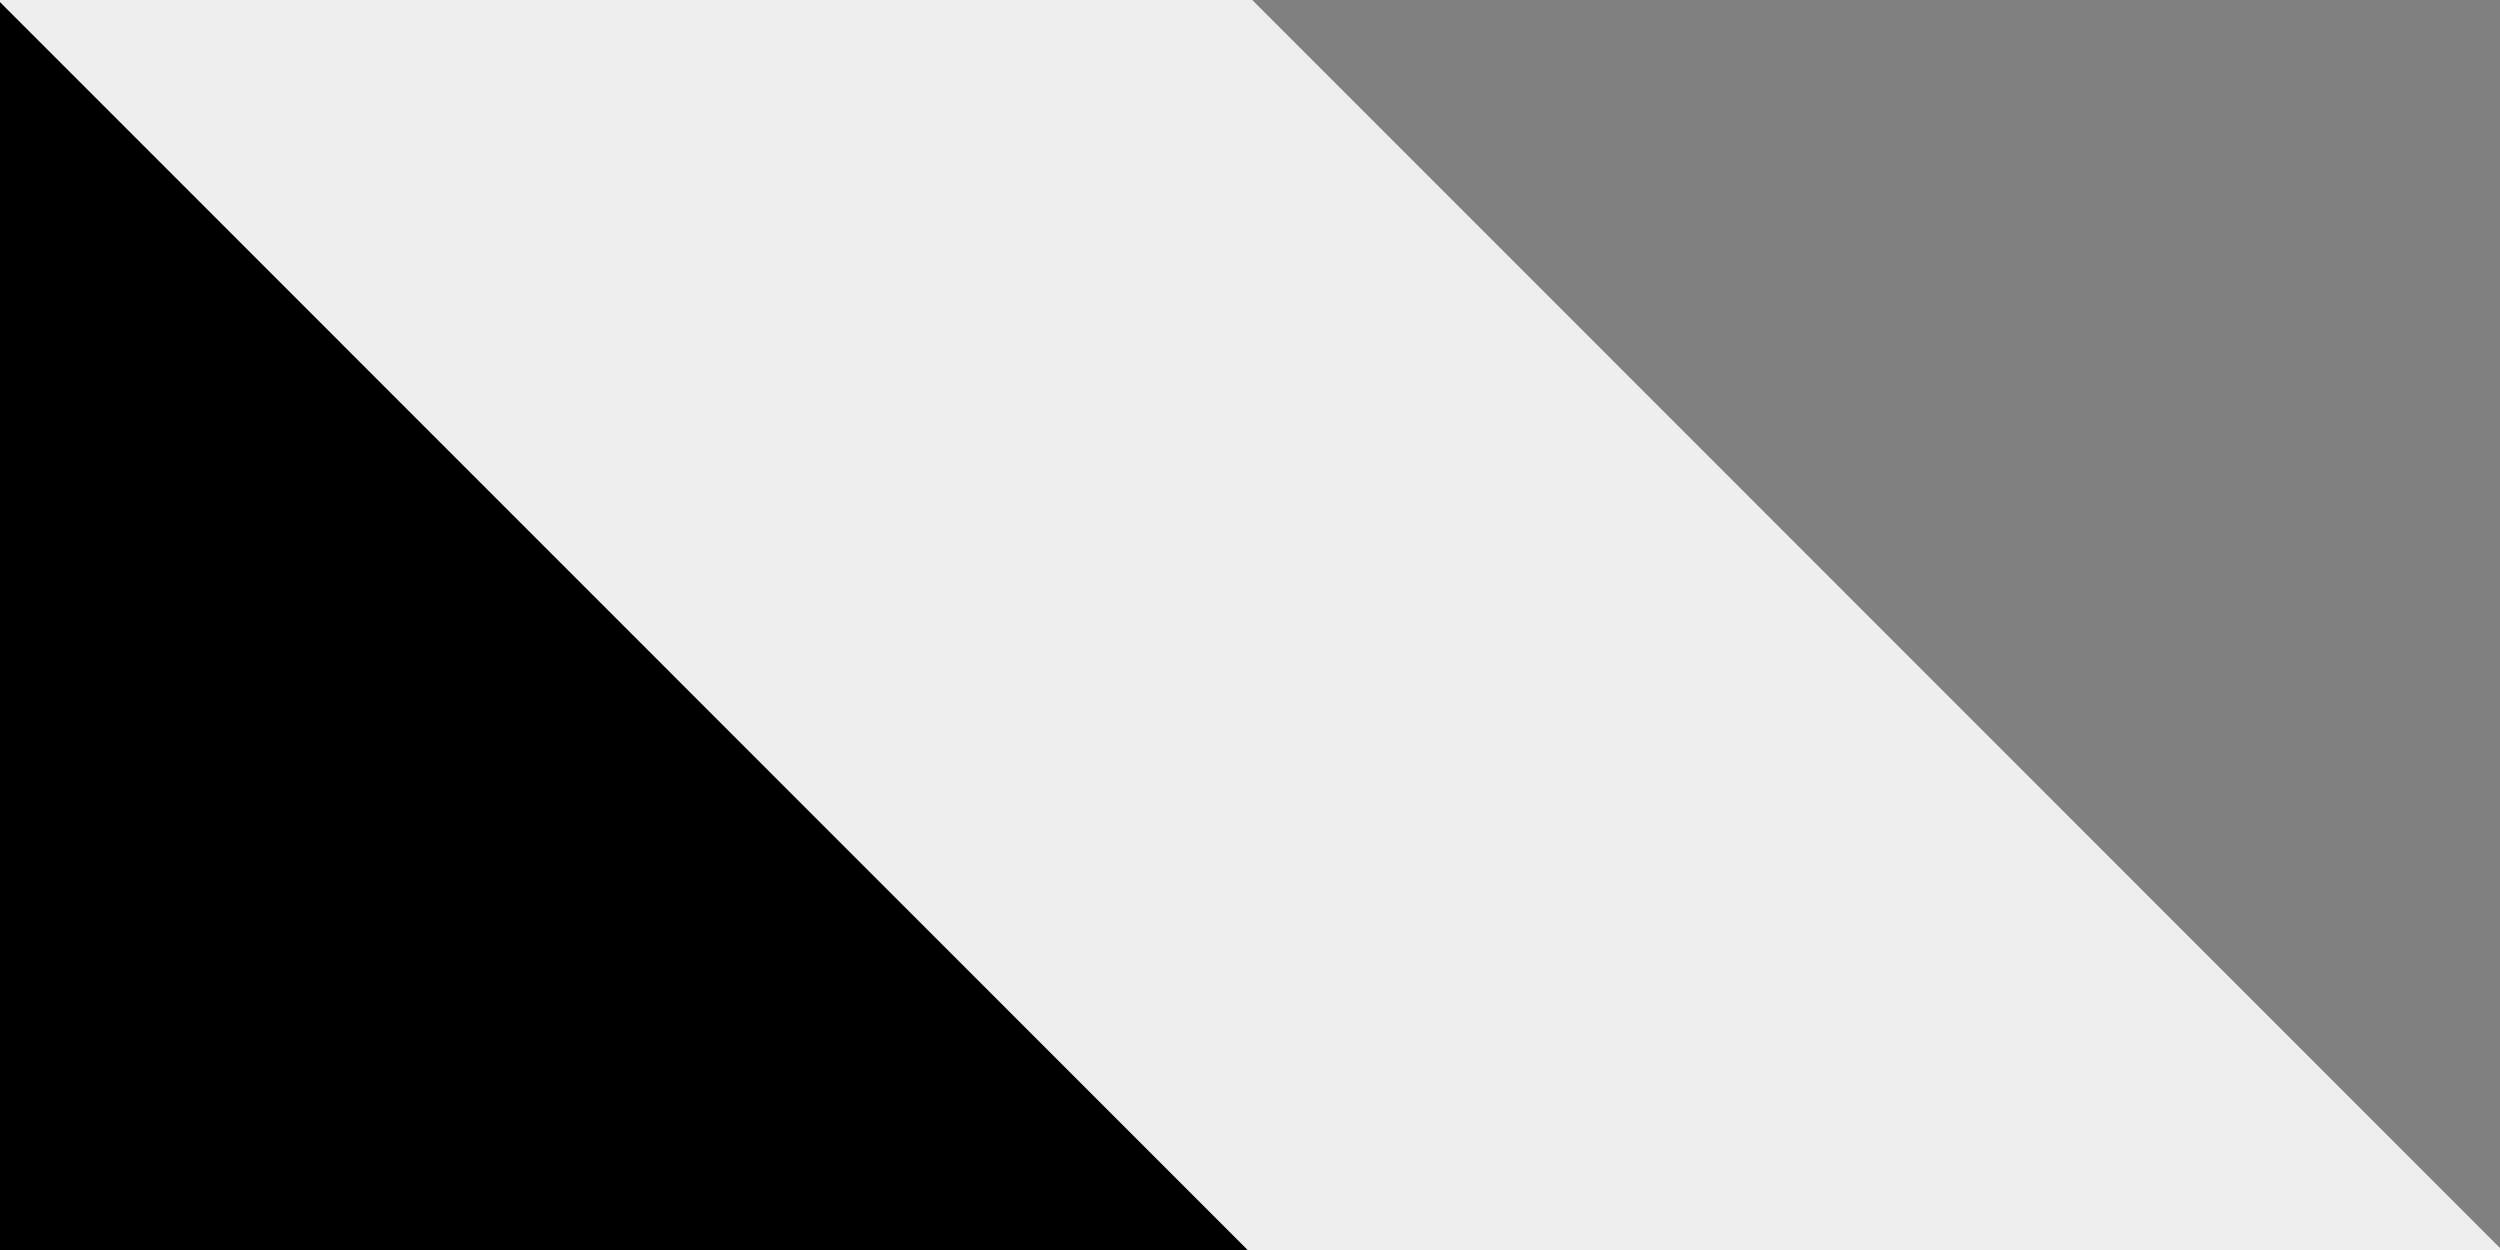
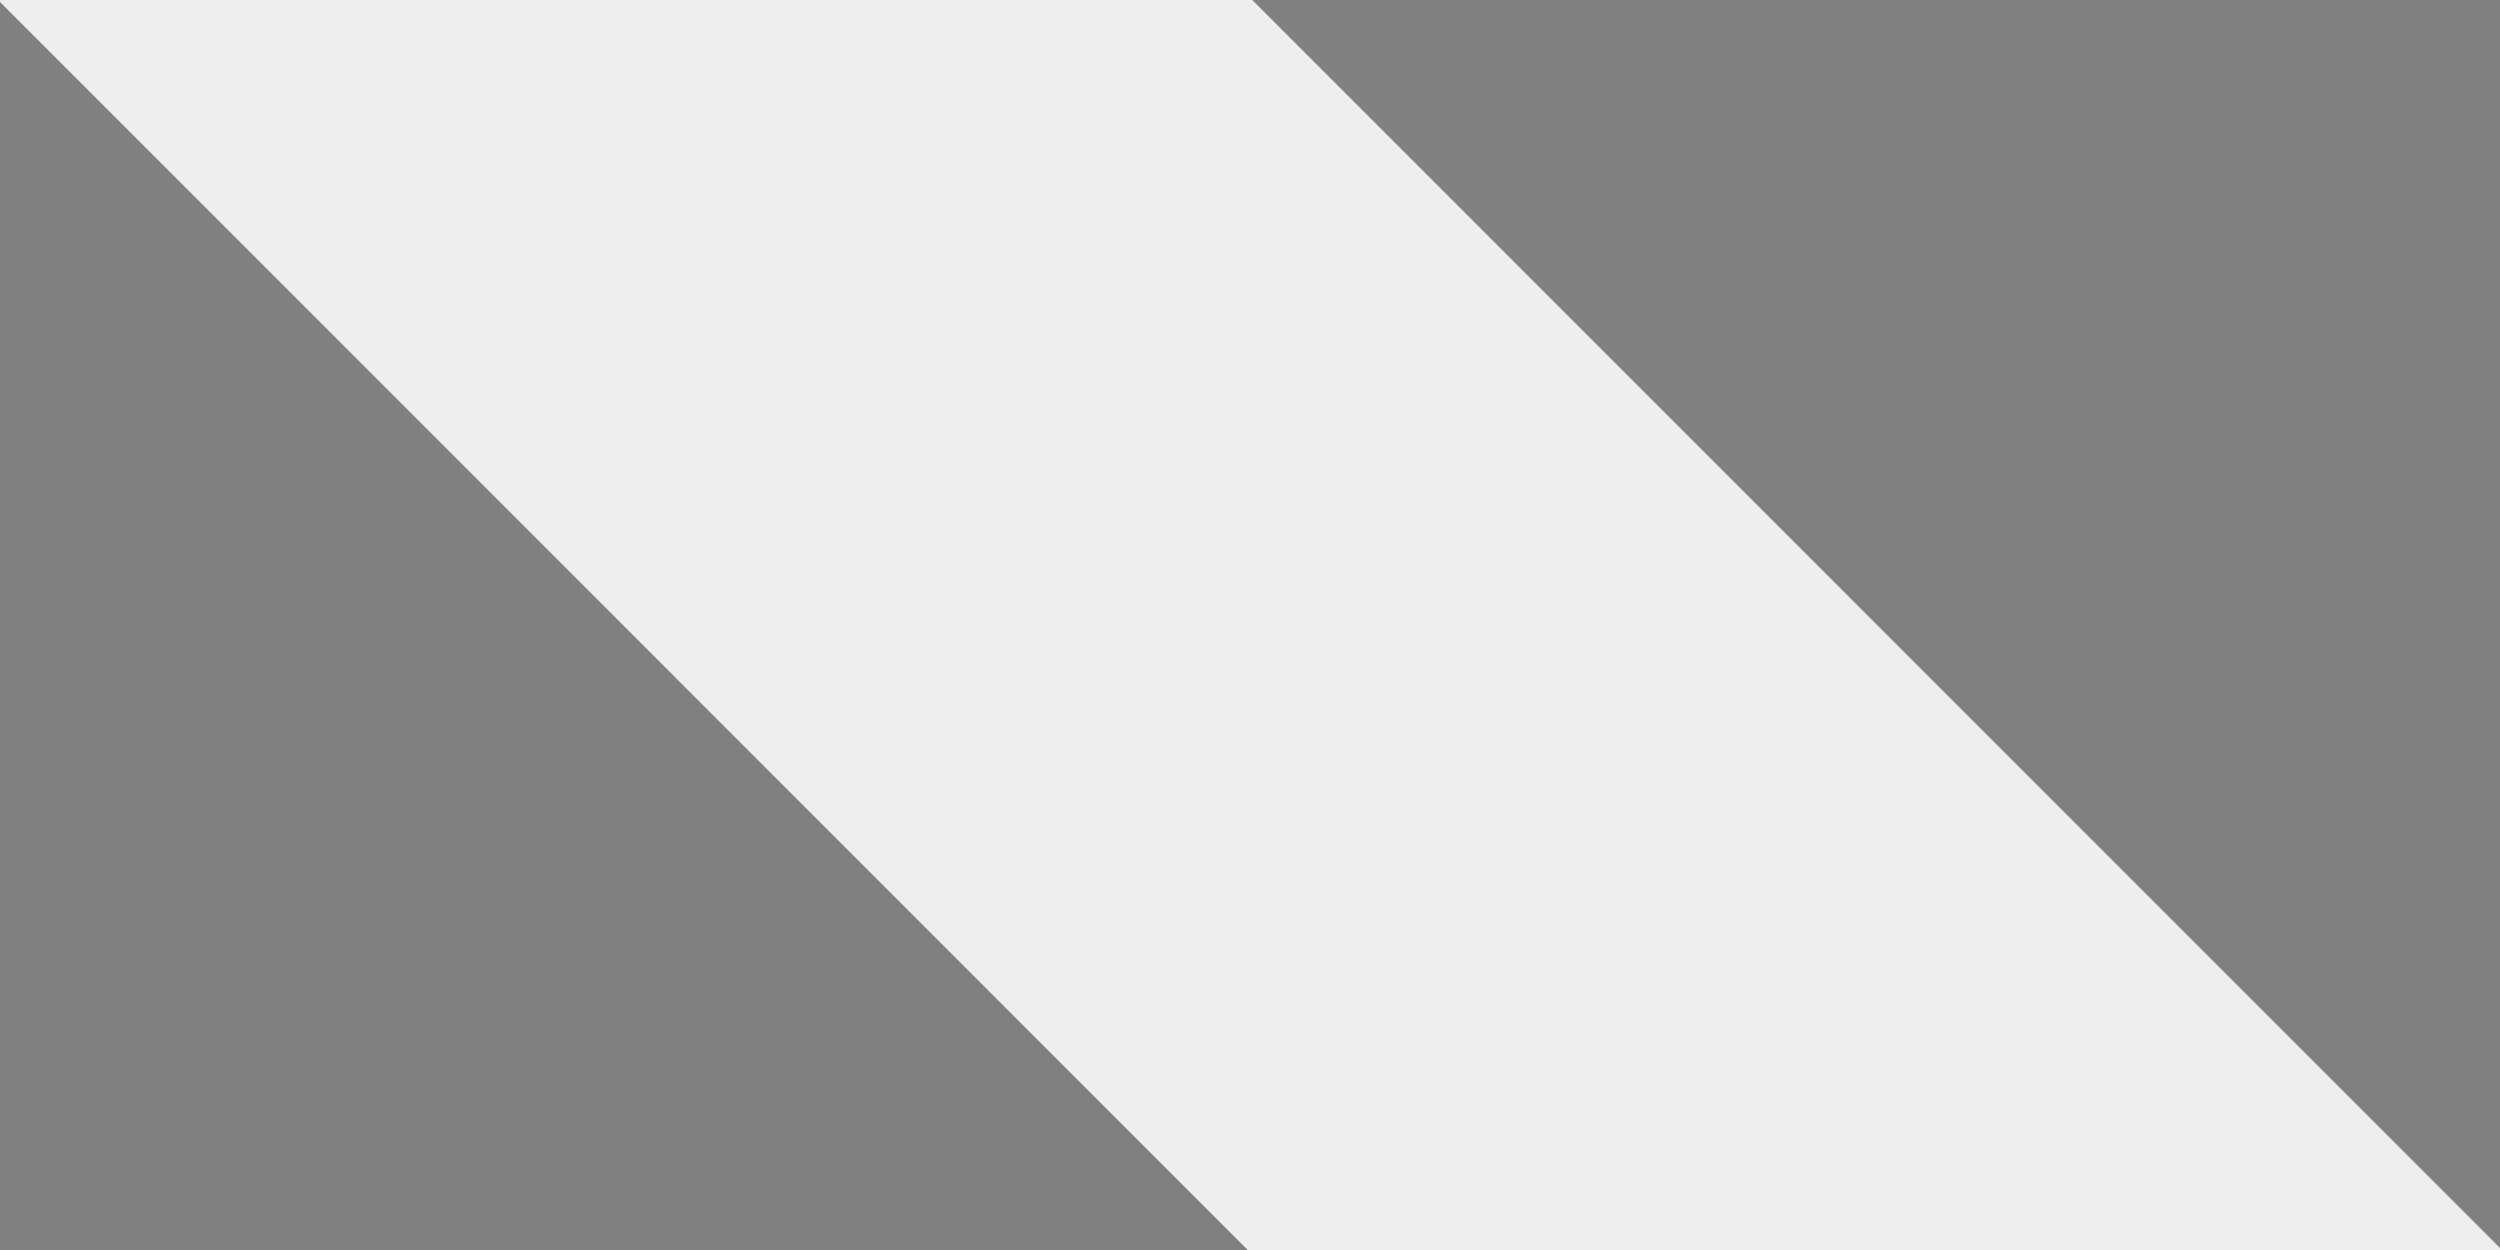
<svg xmlns="http://www.w3.org/2000/svg" version="1.1" id="Layer_1" x="0px" y="0px" viewBox="379 -173.1 1000 500" enable-background="new 379 -173.1 1000 500" xml:space="preserve">
  <rect x="379" y="-173.1" width="1000" height="500" fill="#808080" stroke="none" />
  <g id="Layer_1_1_">
</g>
  <g id="Layer_2">
-     <polygon points="377.3,327.8 377.3,-174 879,327.8  " />
    <polygon opacity="0.86" fill="#FFFFFF" enable-background="new    " points="377.3,-174 879,327.8 1380.7,327.8 879,-174  " />
  </g>
  <g id="Layer_3">
</g>
</svg>